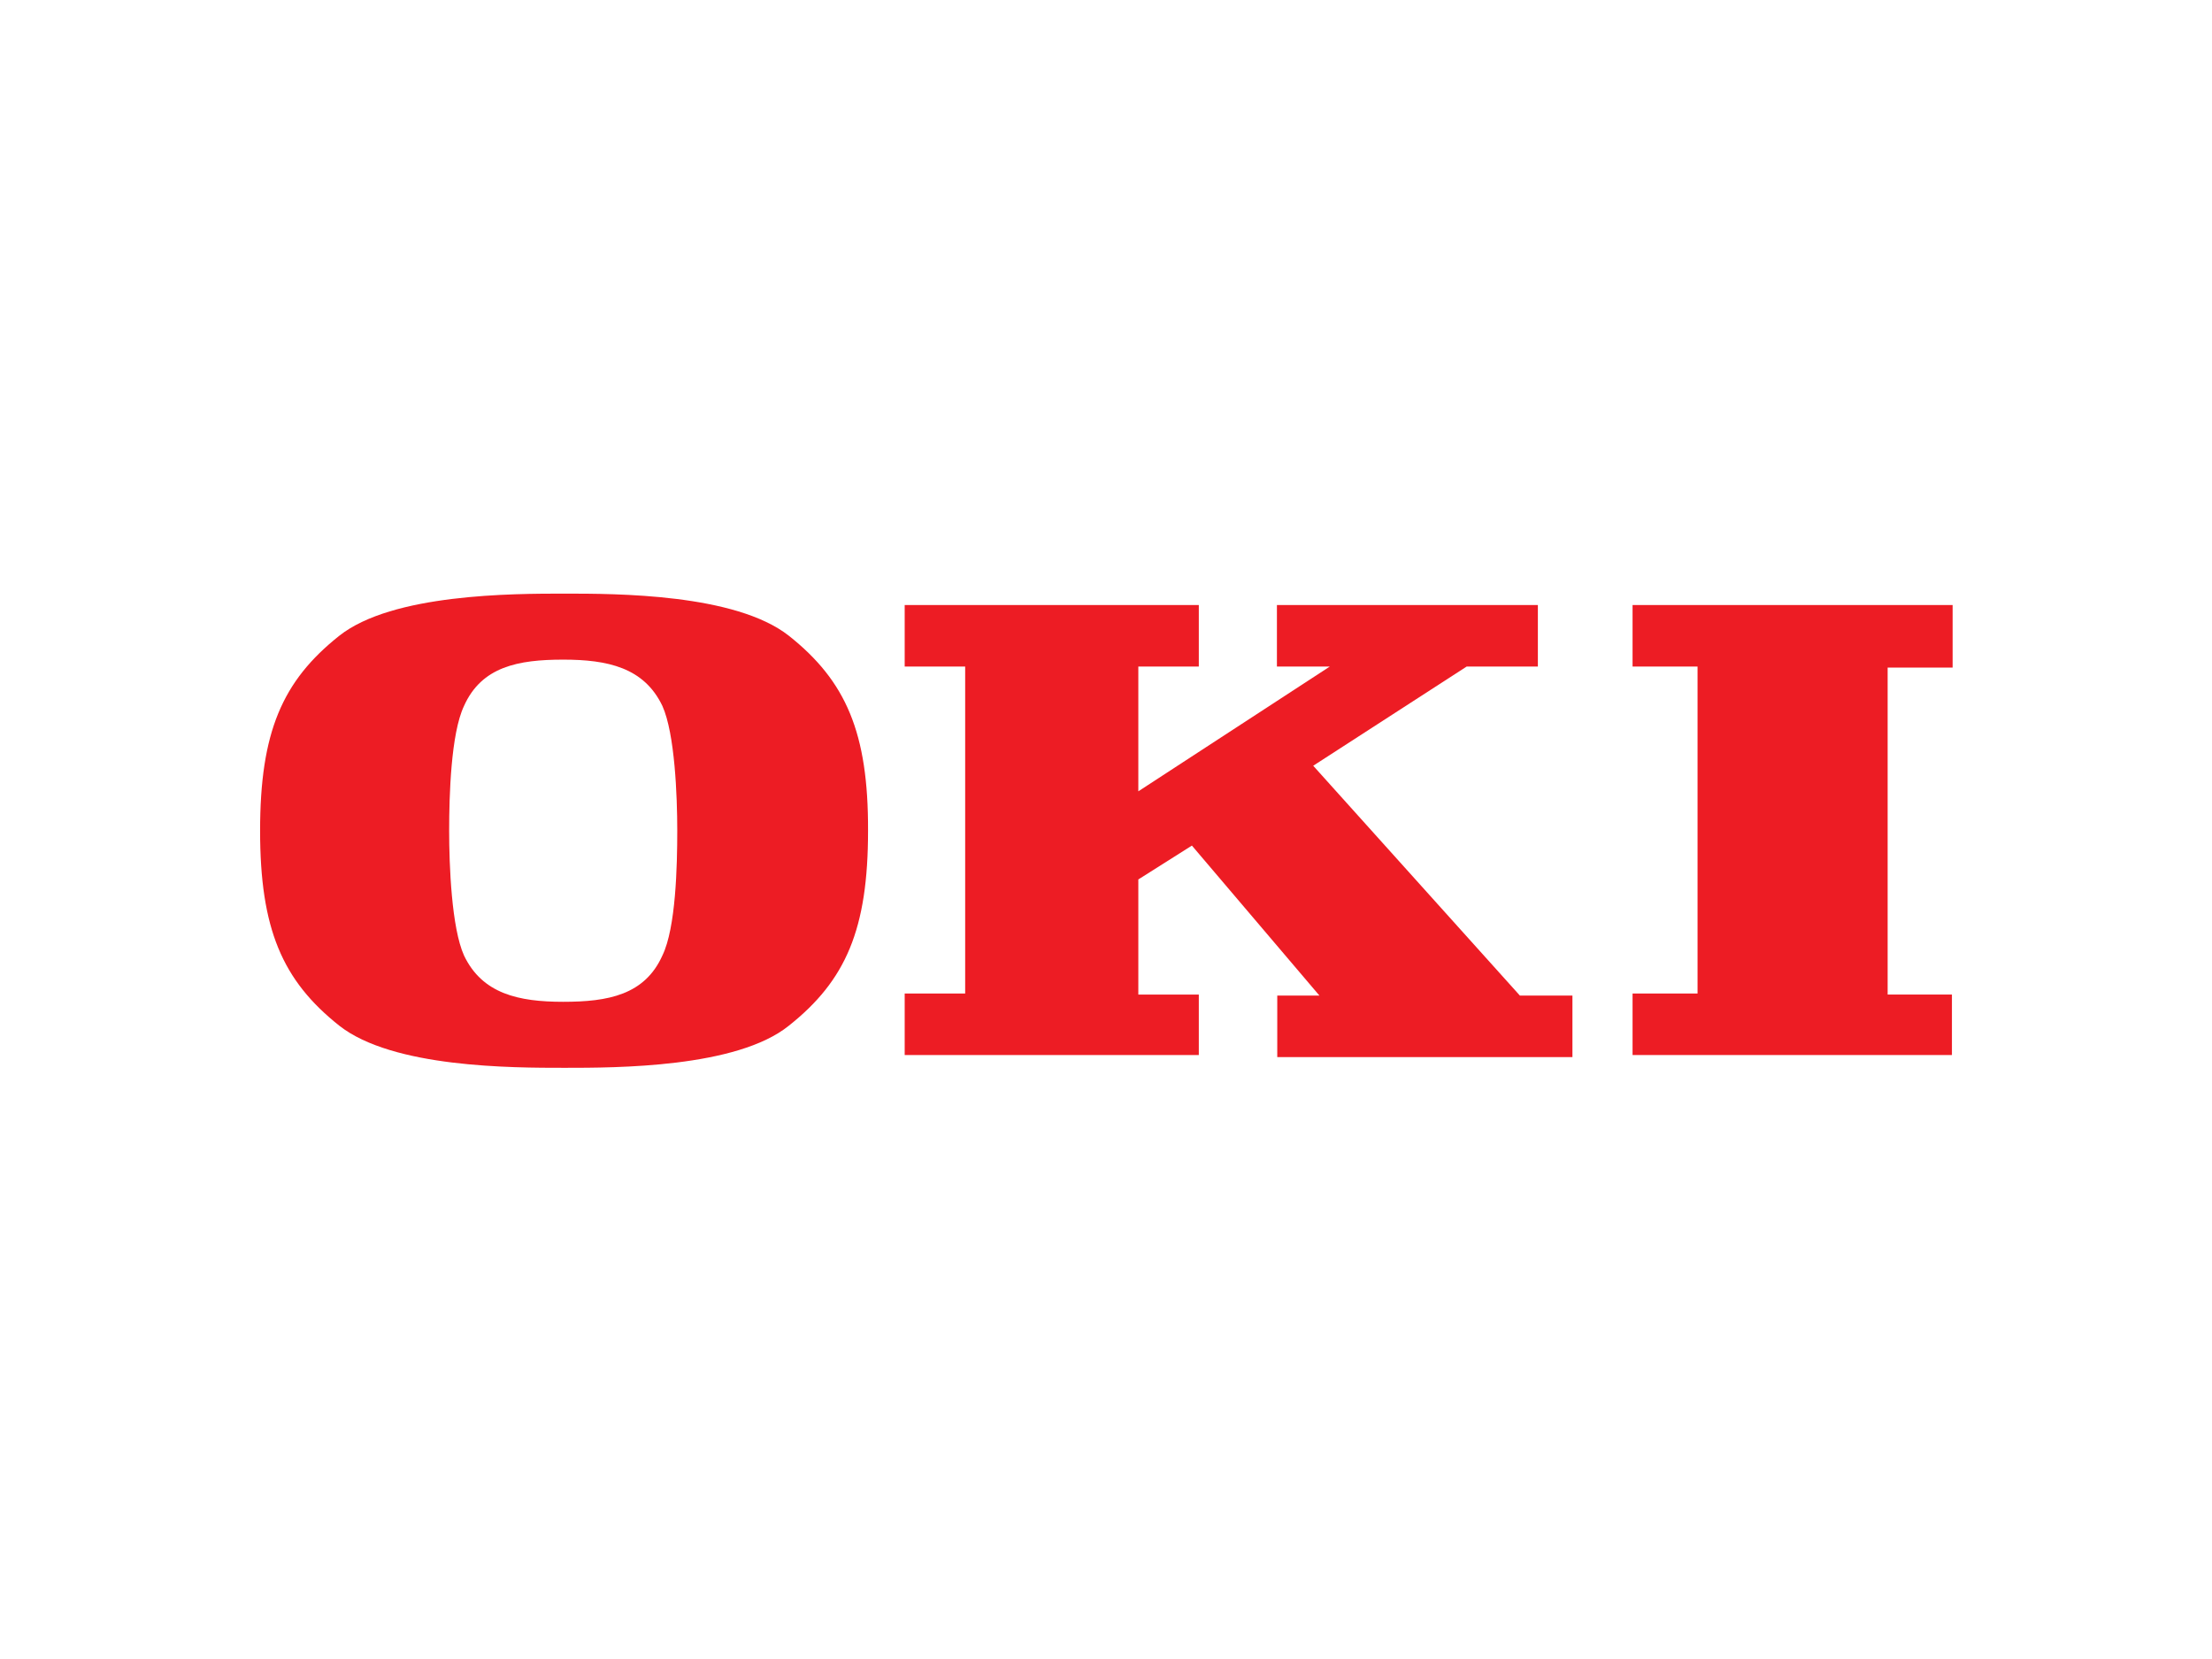
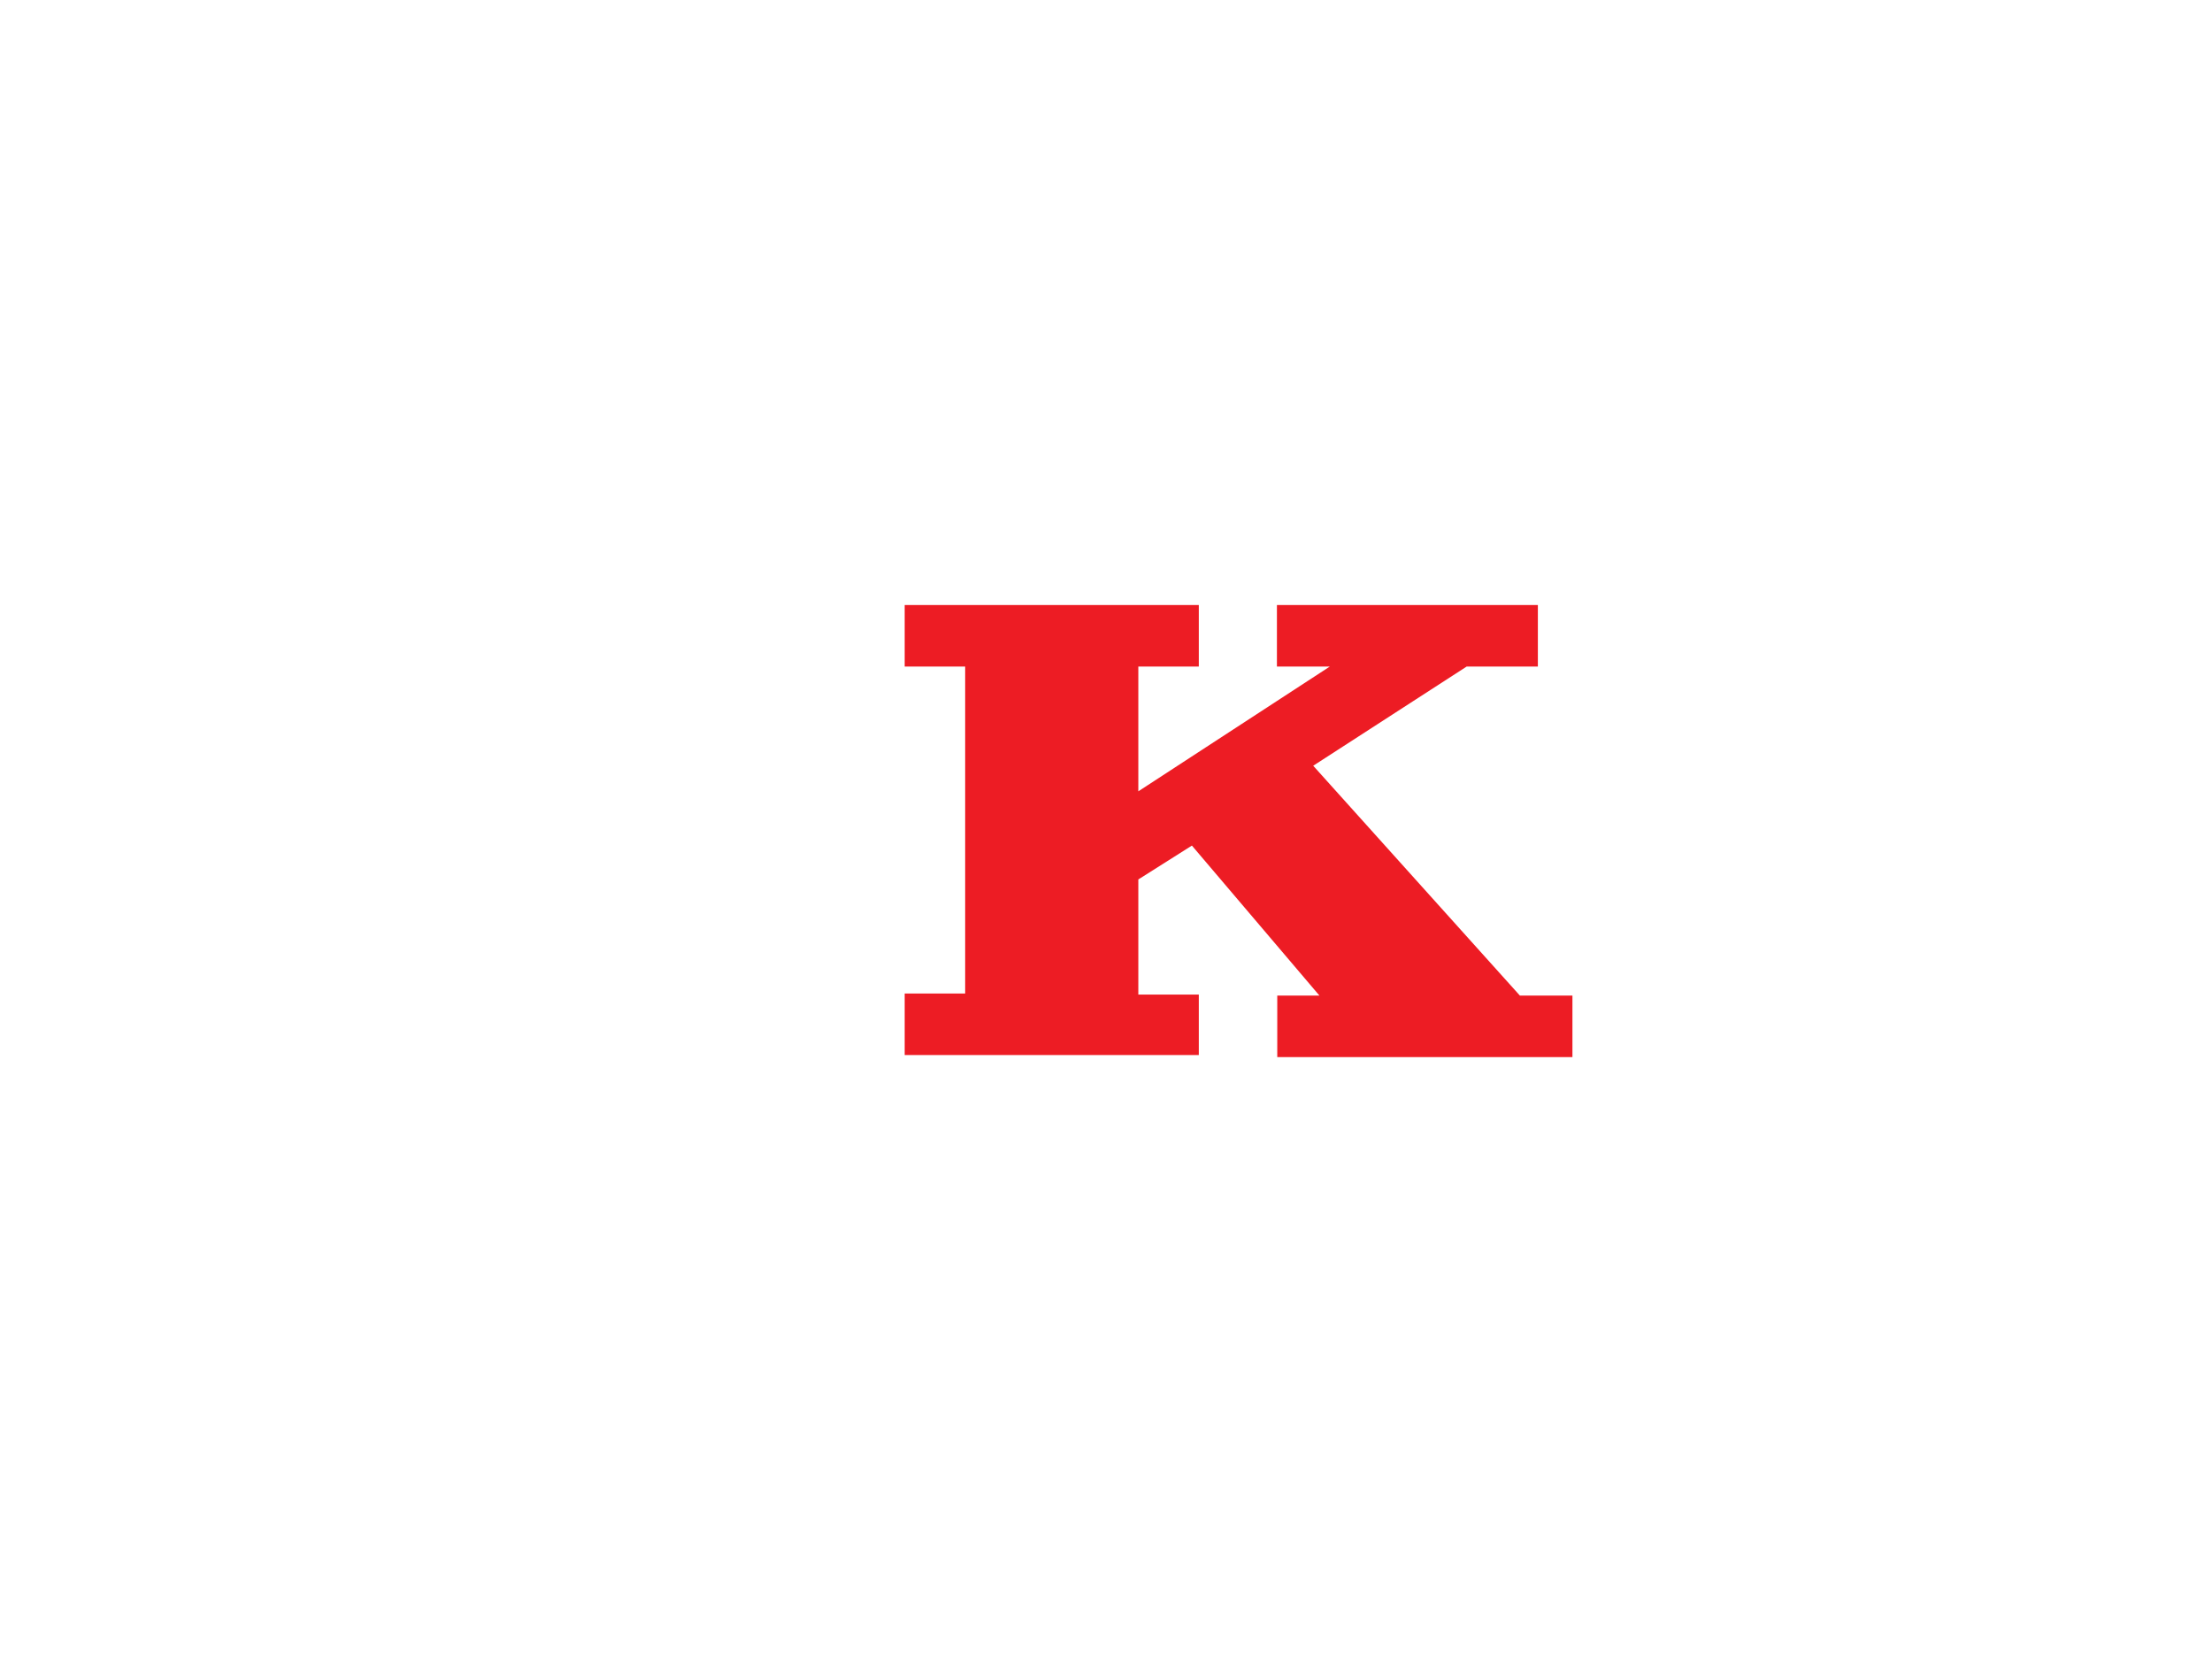
<svg xmlns="http://www.w3.org/2000/svg" version="1.1" id="Calque_1" x="0px" y="0px" viewBox="0 0 640 480" style="enable-background:new 0 0 640 480;" xml:space="preserve">
  <style type="text/css">
	.st0{fill:#ED1C24;}
</style>
  <g id="layer1" transform="translate(-325.247,-521.947)">
    <path id="path3136" class="st0" d="M672.1,827.5v-17.8h-17.5v-33.3l15.5-9.8L707,810h-12.2v17.8h85.4V810H765l-59.8-66.5l44.4-28.7   h20.6V697h-75.5v17.8H710l-55.4,36.1v-36.1h17.5V697H587v17.8h17.5v94.6H587v17.8h85.1" />
-     <path id="path3138" class="st0" d="M890,827.5v-17.8h-18.6v-94.6h18.8v-18.1h-92.6v17.8h18.8v94.6h-18.8v17.8H890" />
-     <path id="path3140" class="st0" d="M516.9,798.4c-5.1,11.4-15.7,13.4-28.7,13.4c-12.9,0-23.4-2.3-28.7-13.4c-3.6-8-4.3-26-4.3-36.1   s0.5-28.1,4.3-36.1c5.1-11.4,15.7-13.4,28.7-13.4c12.9,0,23.4,2.3,28.7,13.4c3.6,8,4.3,26,4.3,36.1S520.8,790.4,516.9,798.4z    M553.5,705.9c-15.5-12.2-50-12.2-64.9-12.2s-49.8,0-65.2,12.2c-16.5,13.1-22.9,27.9-22.9,56.4c0,28.4,6.4,43.3,22.9,56.4   c15.5,12.2,50,12.2,65.2,12.2c14.9,0,49.8,0,64.9-12.2c16.5-13.1,22.9-27.9,22.9-56.4C576.5,733.9,570,719,553.5,705.9" />
  </g>
</svg>